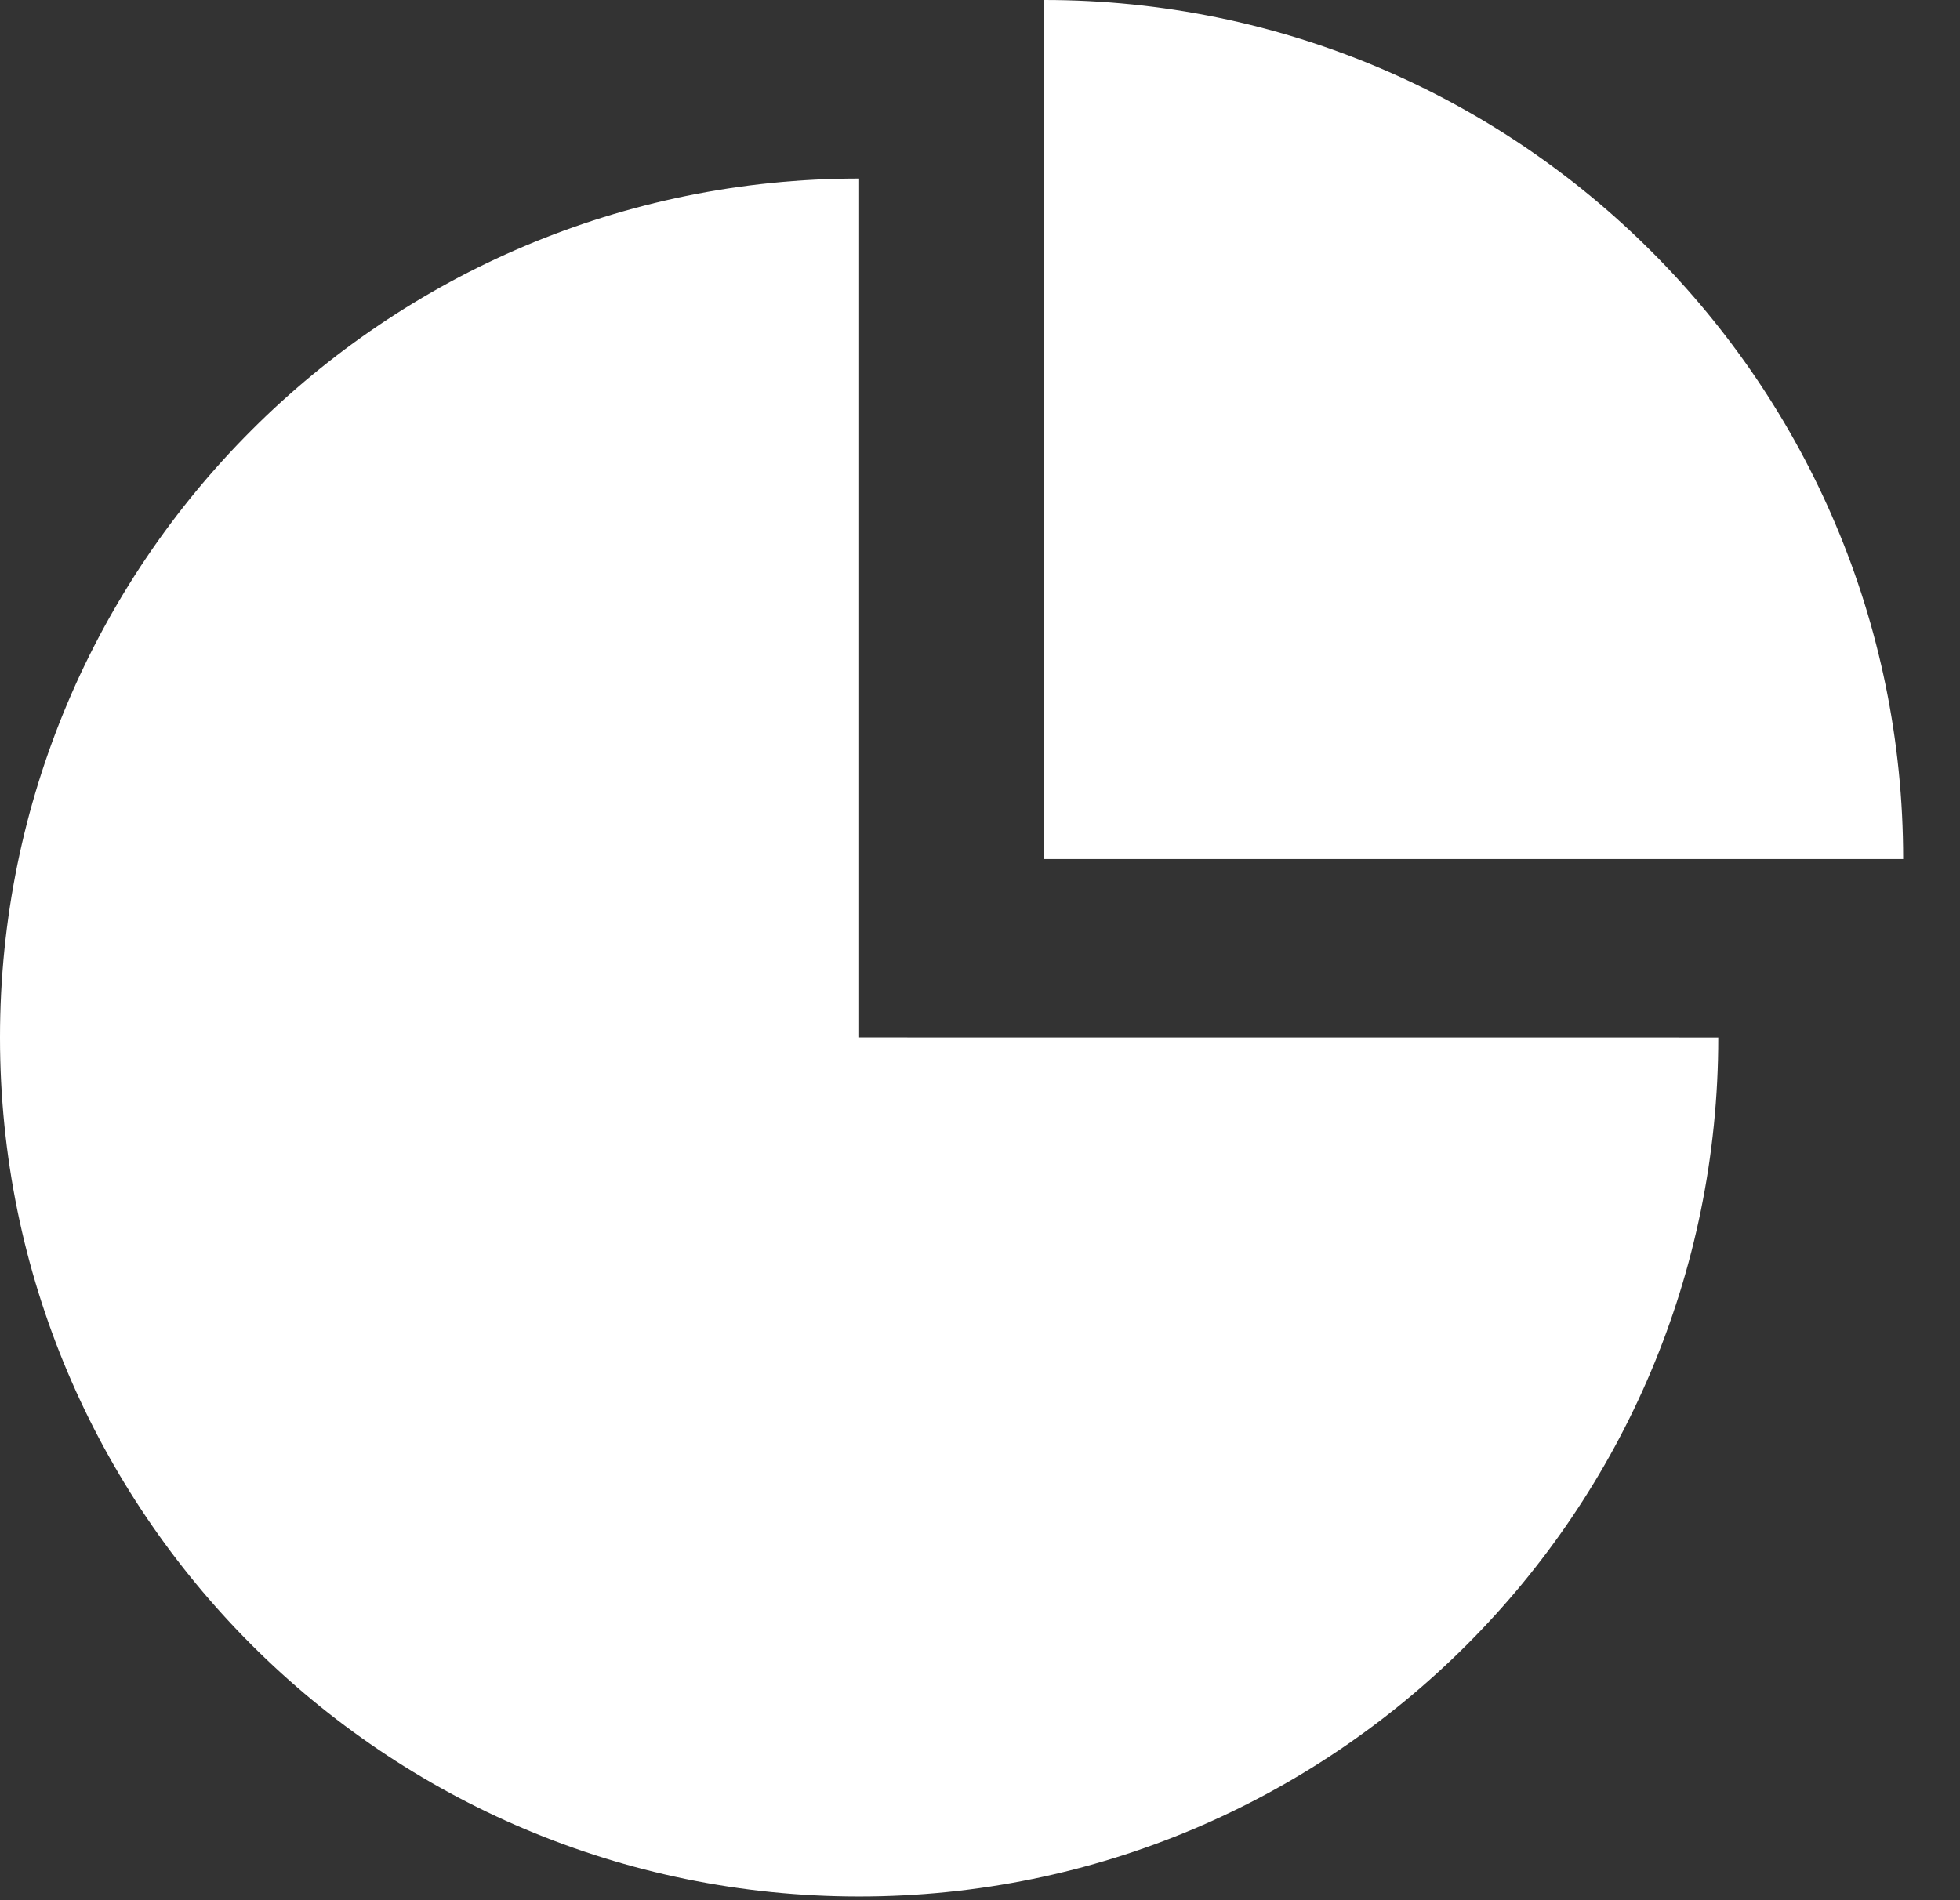
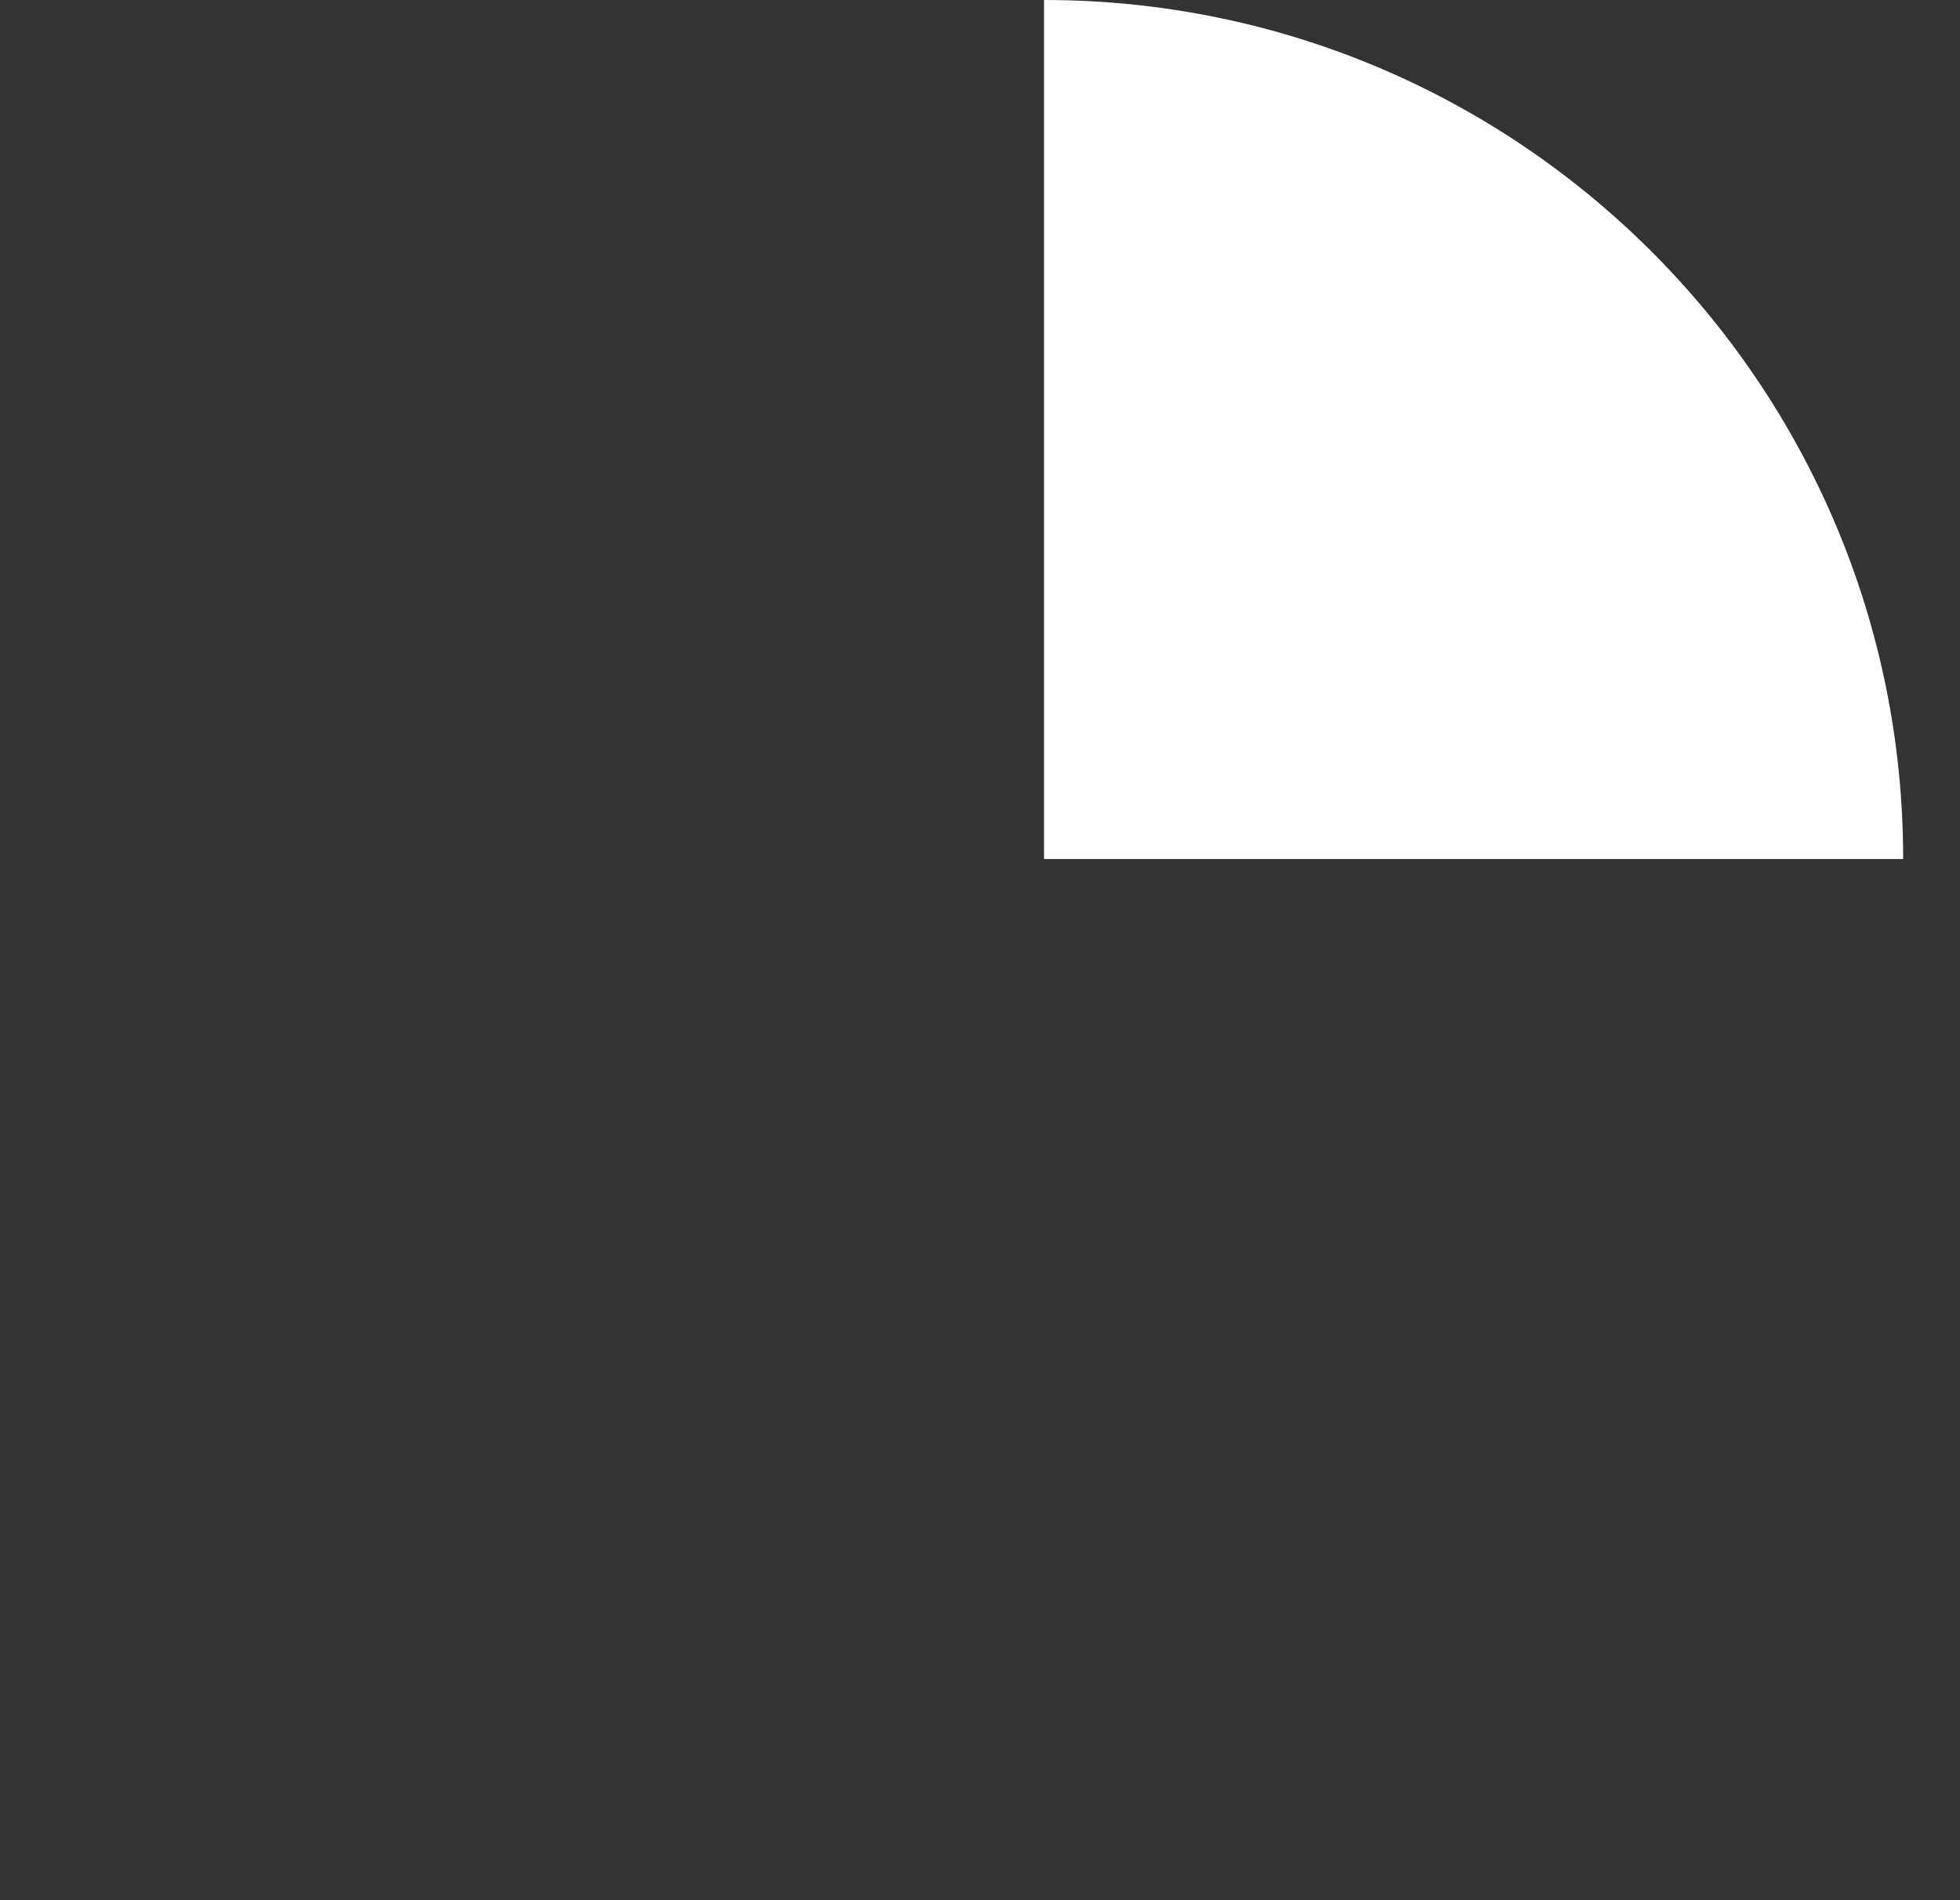
<svg xmlns="http://www.w3.org/2000/svg" width="33" height="32" viewBox="0 0 33 32" fill="none">
  <rect x="0" y="0" width="33" height="32" fill="#333333" stroke="none" />
-   <path d="M14.465 3.007C6.476 3.006 -0.001 9.483 4.74415e-08 17.472C-0.001 25.462 6.476 31.938 14.465 31.937C22.454 31.938 28.931 25.462 28.93 17.472L14.465 17.471V3.007Z" fill="white" />
  <path d="M17.578 1.89731e-07V14.466H32.043C32.044 6.476 25.568 -0.001 17.578 1.89731e-07Z" fill="white" />
</svg>